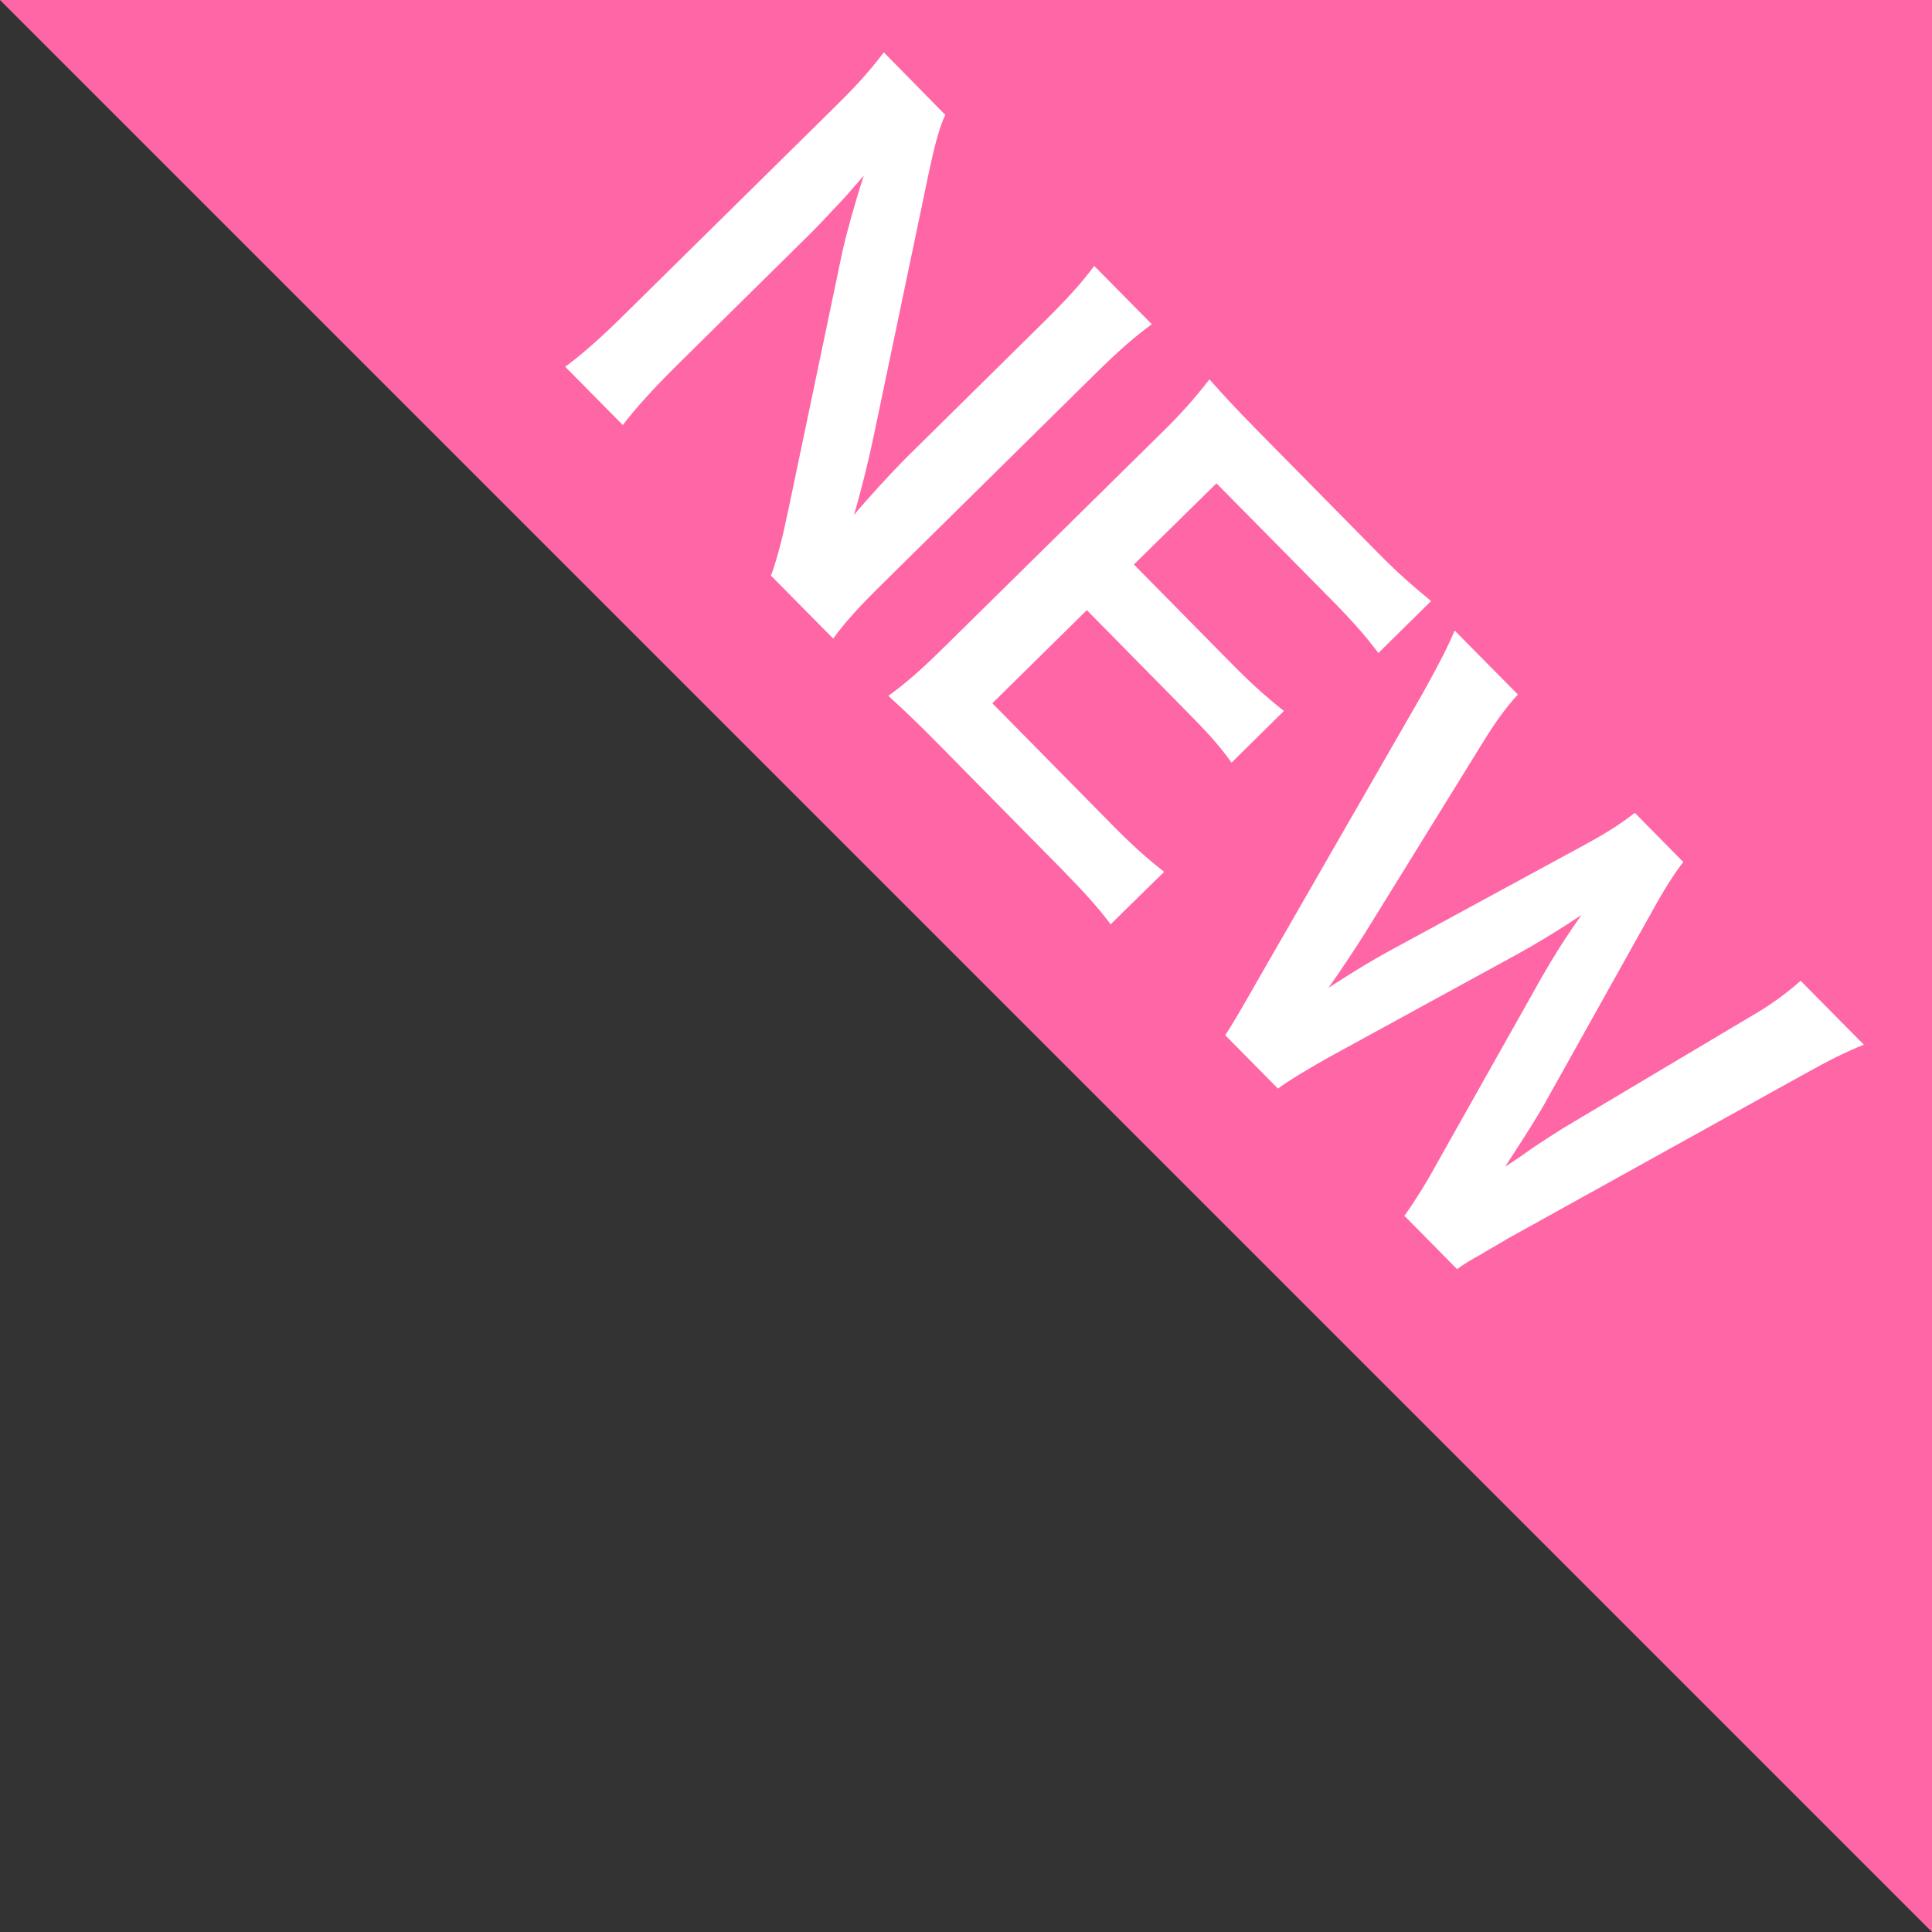
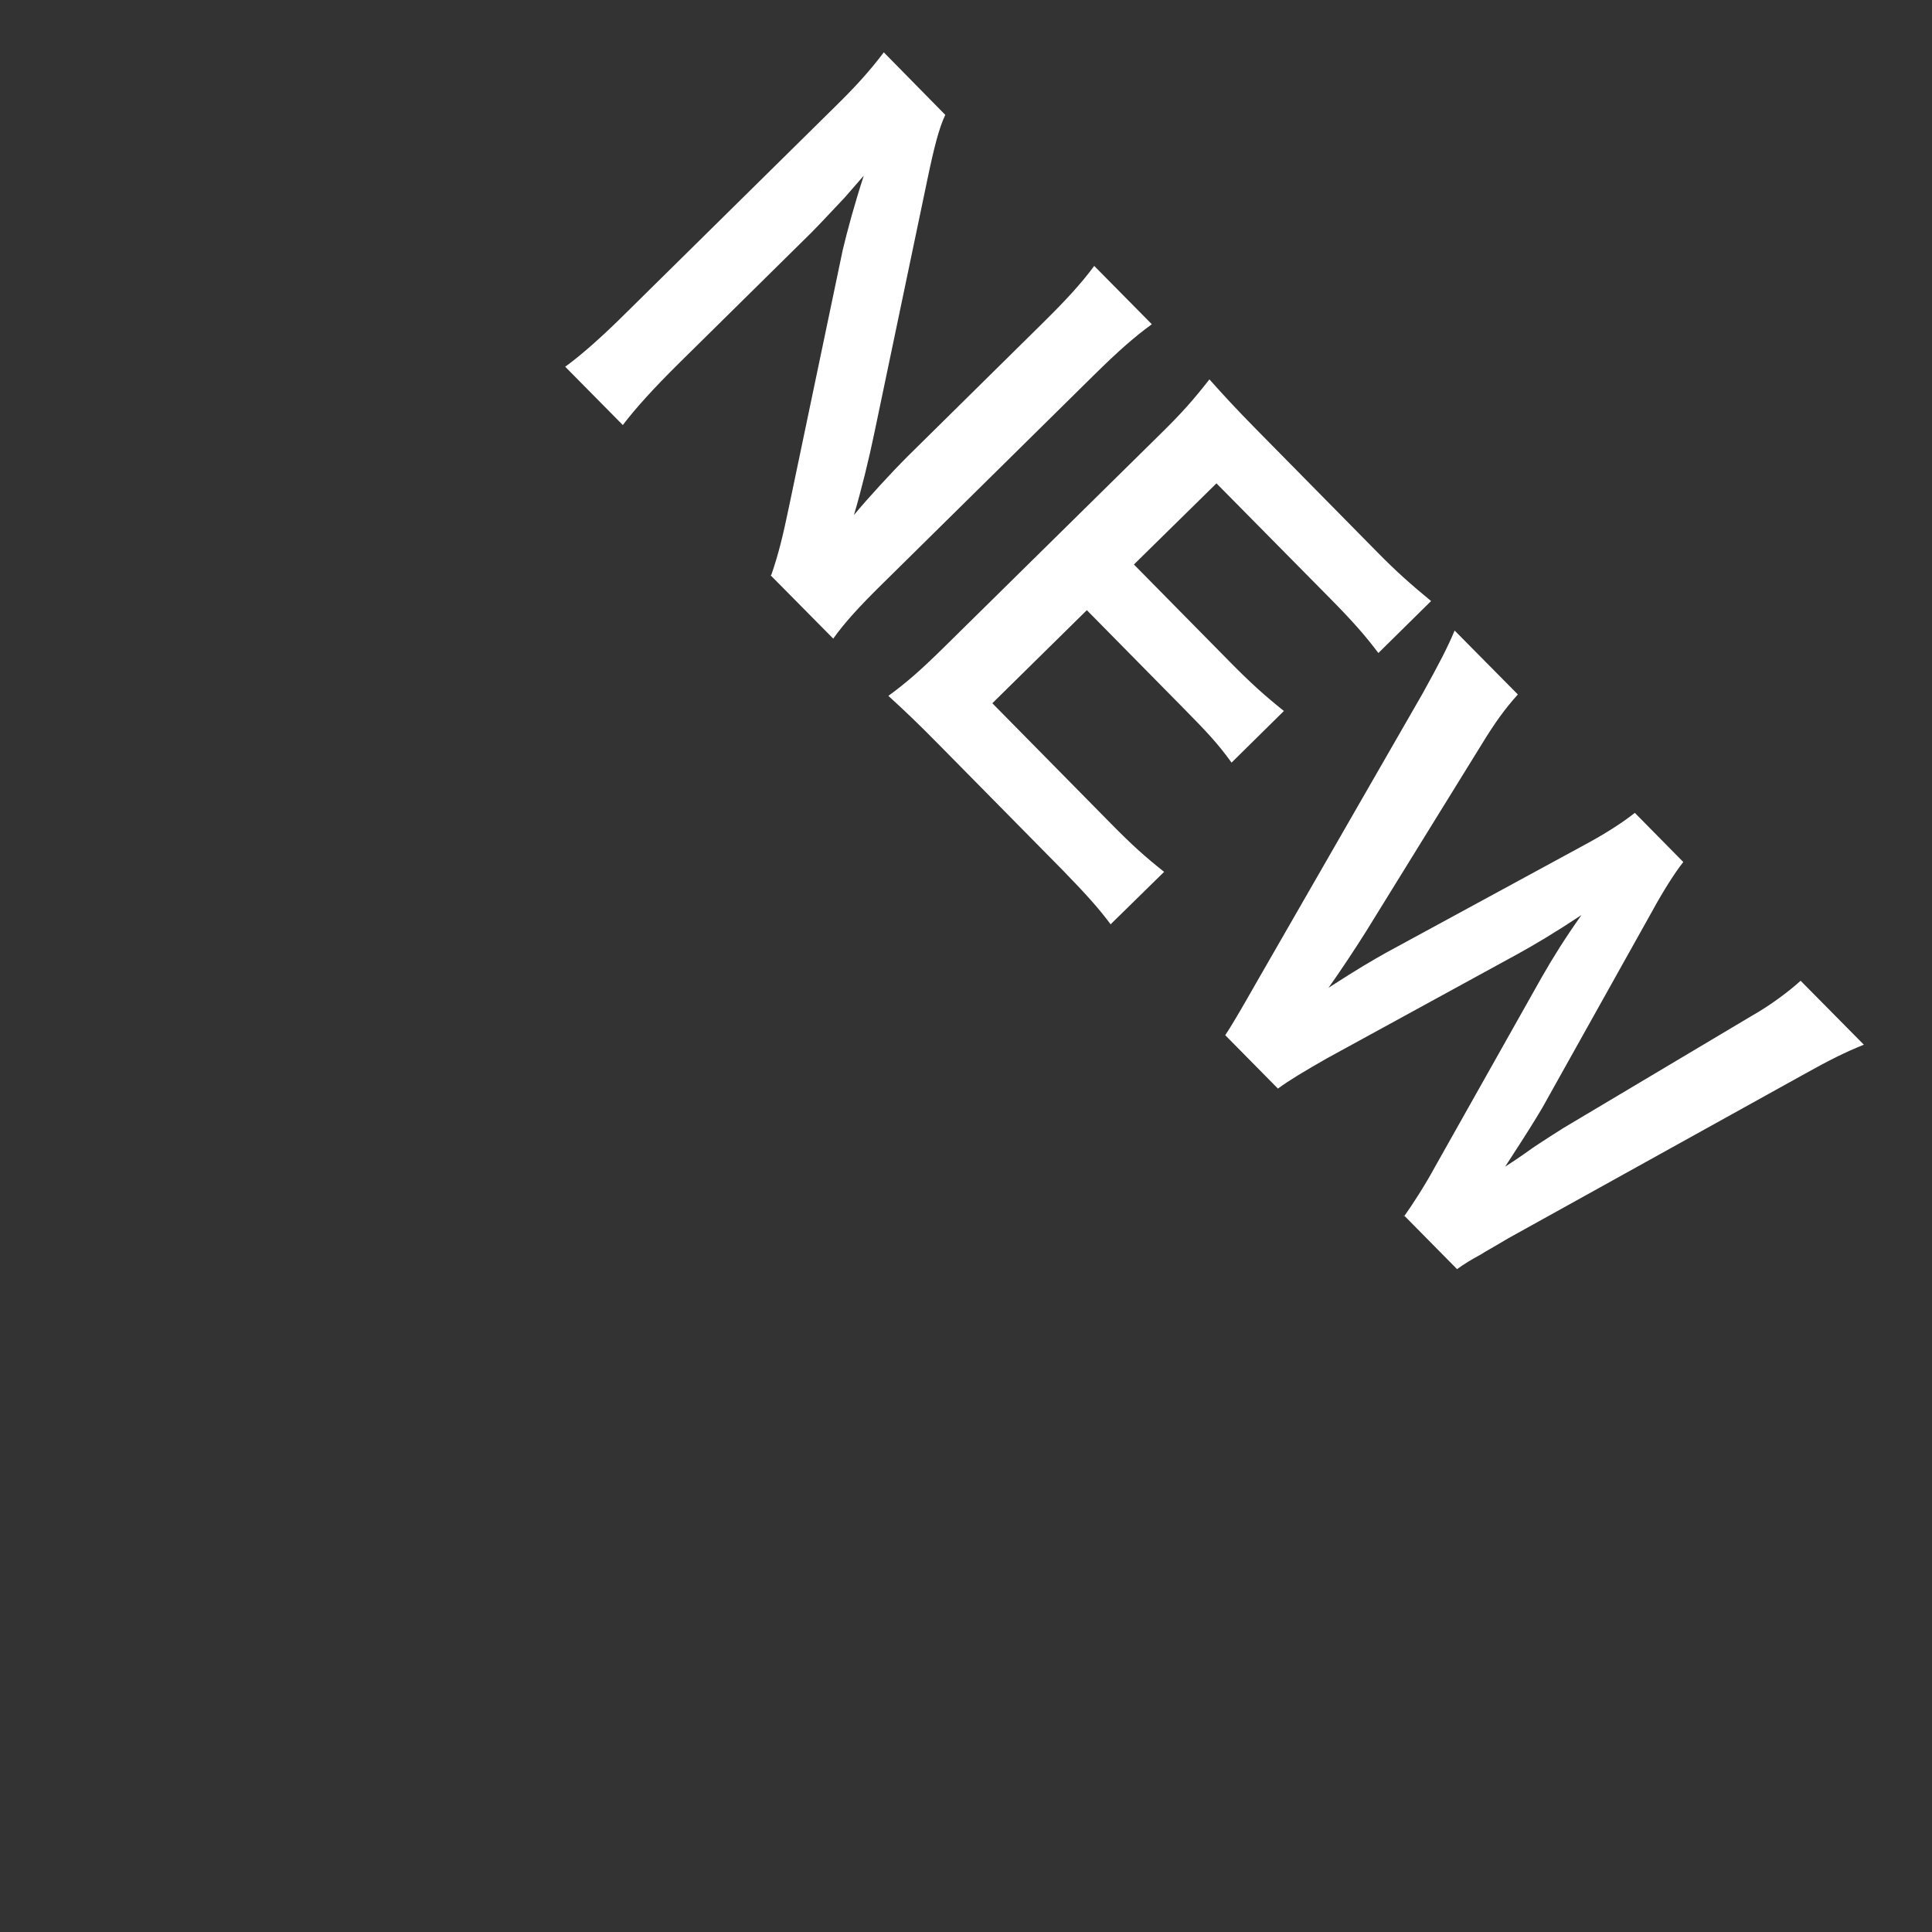
<svg xmlns="http://www.w3.org/2000/svg" id="_レイヤー_2" viewBox="0 0 55 55">
  <rect x="0" y="0" width="55" height="55" fill="#333333" stroke="none" />
  <defs>
    <style>.cls-1{fill:#fff;}.cls-1,.cls-2{stroke-width:0px;}.cls-2{fill:#ff66a5;}</style>
  </defs>
  <g id="_レイヤー_3">
-     <polygon class="cls-2" points="55 55 0 0 55 0 55 55" />
    <path class="cls-1" d="M21.96,16.36c.2-.58.33-1.11.5-1.93l1.53-7.31c.13-.55.34-1.32.6-2.12q-.15.17-.54.62c-.21.22-.7.75-.96,1.01l-3.74,3.69c-.76.75-1.27,1.32-1.62,1.78l-1.64-1.66c.43-.31,1.04-.84,1.81-1.61l5.88-5.8c.59-.58.98-1.01,1.38-1.54l1.75,1.78c-.18.38-.32.93-.52,1.89l-1.5,7.17c-.14.68-.37,1.63-.58,2.33.4-.48,1.05-1.19,1.53-1.67l3.83-3.78c.67-.66,1.12-1.15,1.48-1.64l1.64,1.66c-.52.38-.97.78-1.66,1.46l-6.03,5.95c-.64.63-1.05,1.08-1.38,1.54l-1.78-1.8Z" />
    <path class="cls-1" d="M31.63,26.33c-.35-.47-.69-.85-1.37-1.55l-3.51-3.56c-.67-.68-.99-.98-1.46-1.41.52-.38.92-.73,1.59-1.39l6.17-6.08c.59-.58.91-.94,1.38-1.54.43.48.71.79,1.39,1.48l3.39,3.44c.56.57.96.92,1.53,1.39l-1.5,1.48c-.37-.49-.71-.88-1.37-1.55l-3.24-3.28-2.35,2.31,2.73,2.77c.58.59.99.96,1.54,1.4l-1.49,1.47c-.39-.54-.68-.85-1.38-1.56l-2.74-2.78-2.69,2.65,3.37,3.42c.63.64.98.95,1.52,1.38l-1.52,1.49Z" />
    <path class="cls-1" d="M39.97,34.63c.23-.32.61-.91.88-1.41l3.04-5.4c.32-.56.65-1.09,1.13-1.77-.77.51-1.33.84-1.8,1.1l-5.43,2.97c-.65.37-1.1.64-1.41.87l-1.5-1.52q.23-.34.87-1.47l4.75-8.26c.47-.85.71-1.31.91-1.79l1.8,1.82c-.37.41-.65.8-1.03,1.42l-3.3,5.34c-.27.43-.73,1.13-1.06,1.59.85-.55,1.25-.78,1.66-1.01l5.65-3.07c.61-.33,1.07-.63,1.41-.9l1.38,1.4c-.24.3-.58.84-.88,1.39l-3.13,5.6c-.22.37-.39.65-1.06,1.68q.32-.2.78-.53c.22-.15.75-.49.88-.57l5.34-3.18c.55-.31,1.08-.71,1.41-1.01l1.8,1.82c-.54.22-.95.42-1.79.89l-8.33,4.62c-.4.24-.66.38-.78.46q-.41.22-.68.42l-1.51-1.53Z" />
  </g>
</svg>